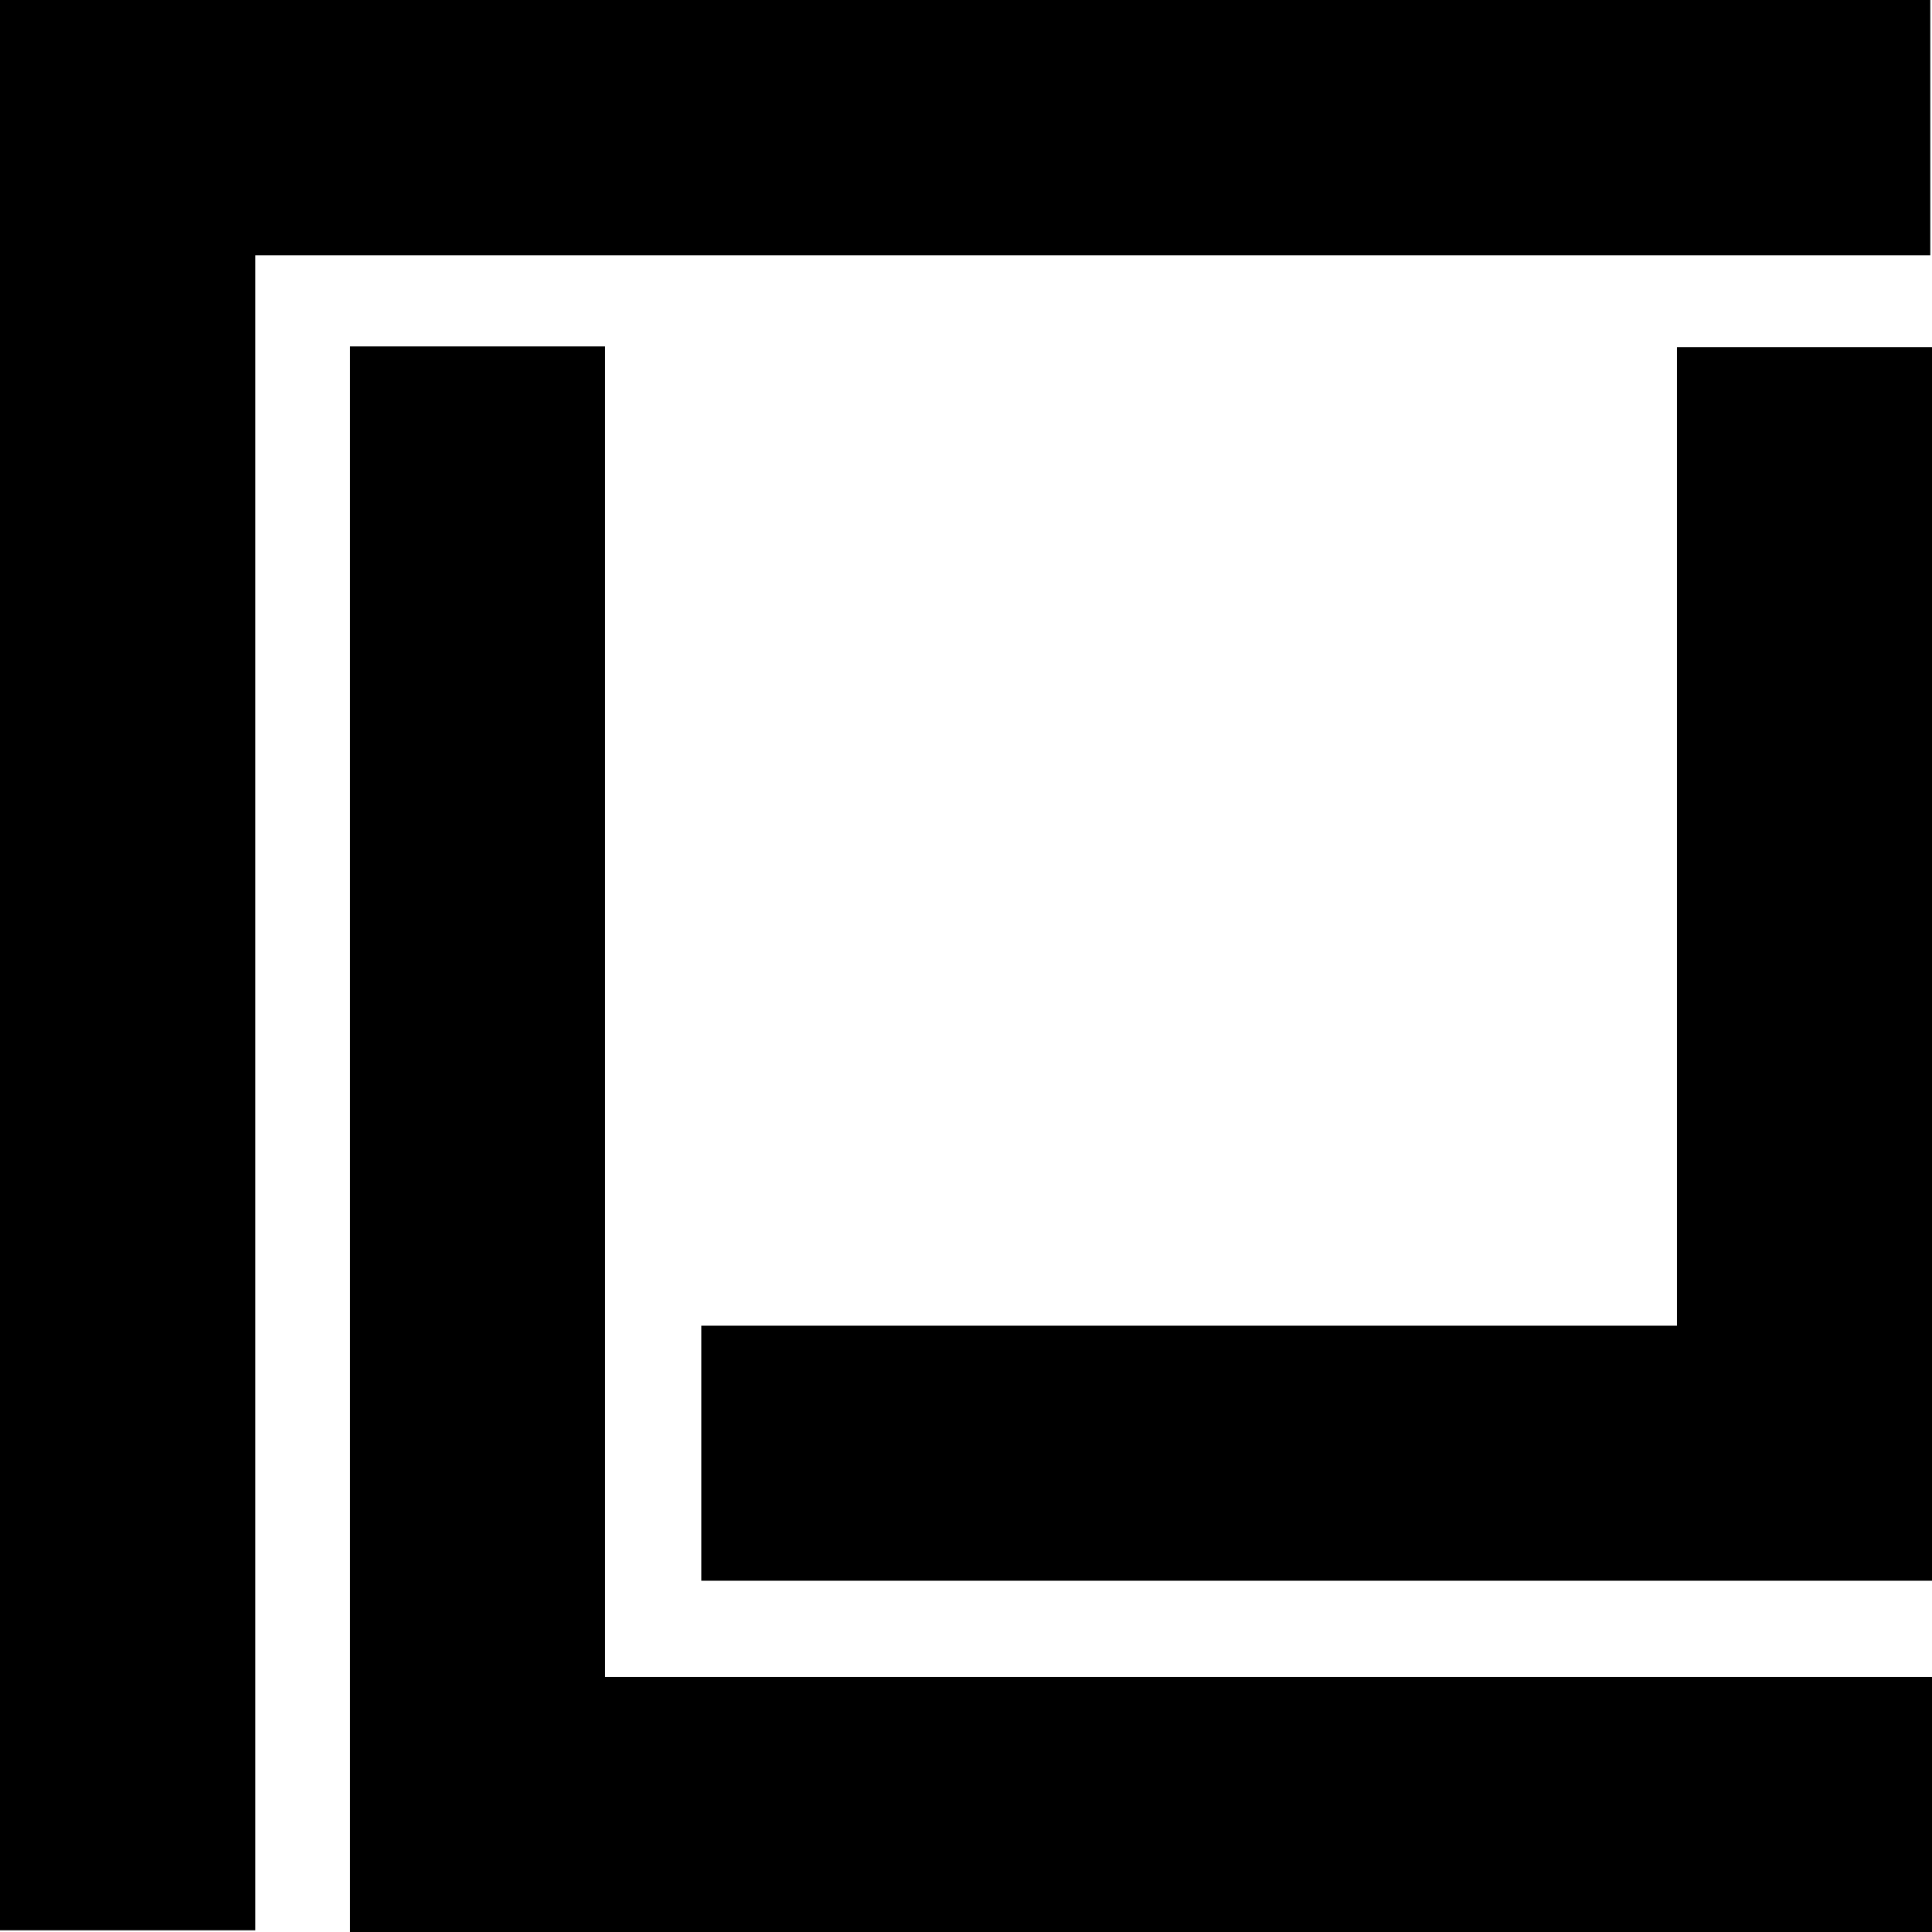
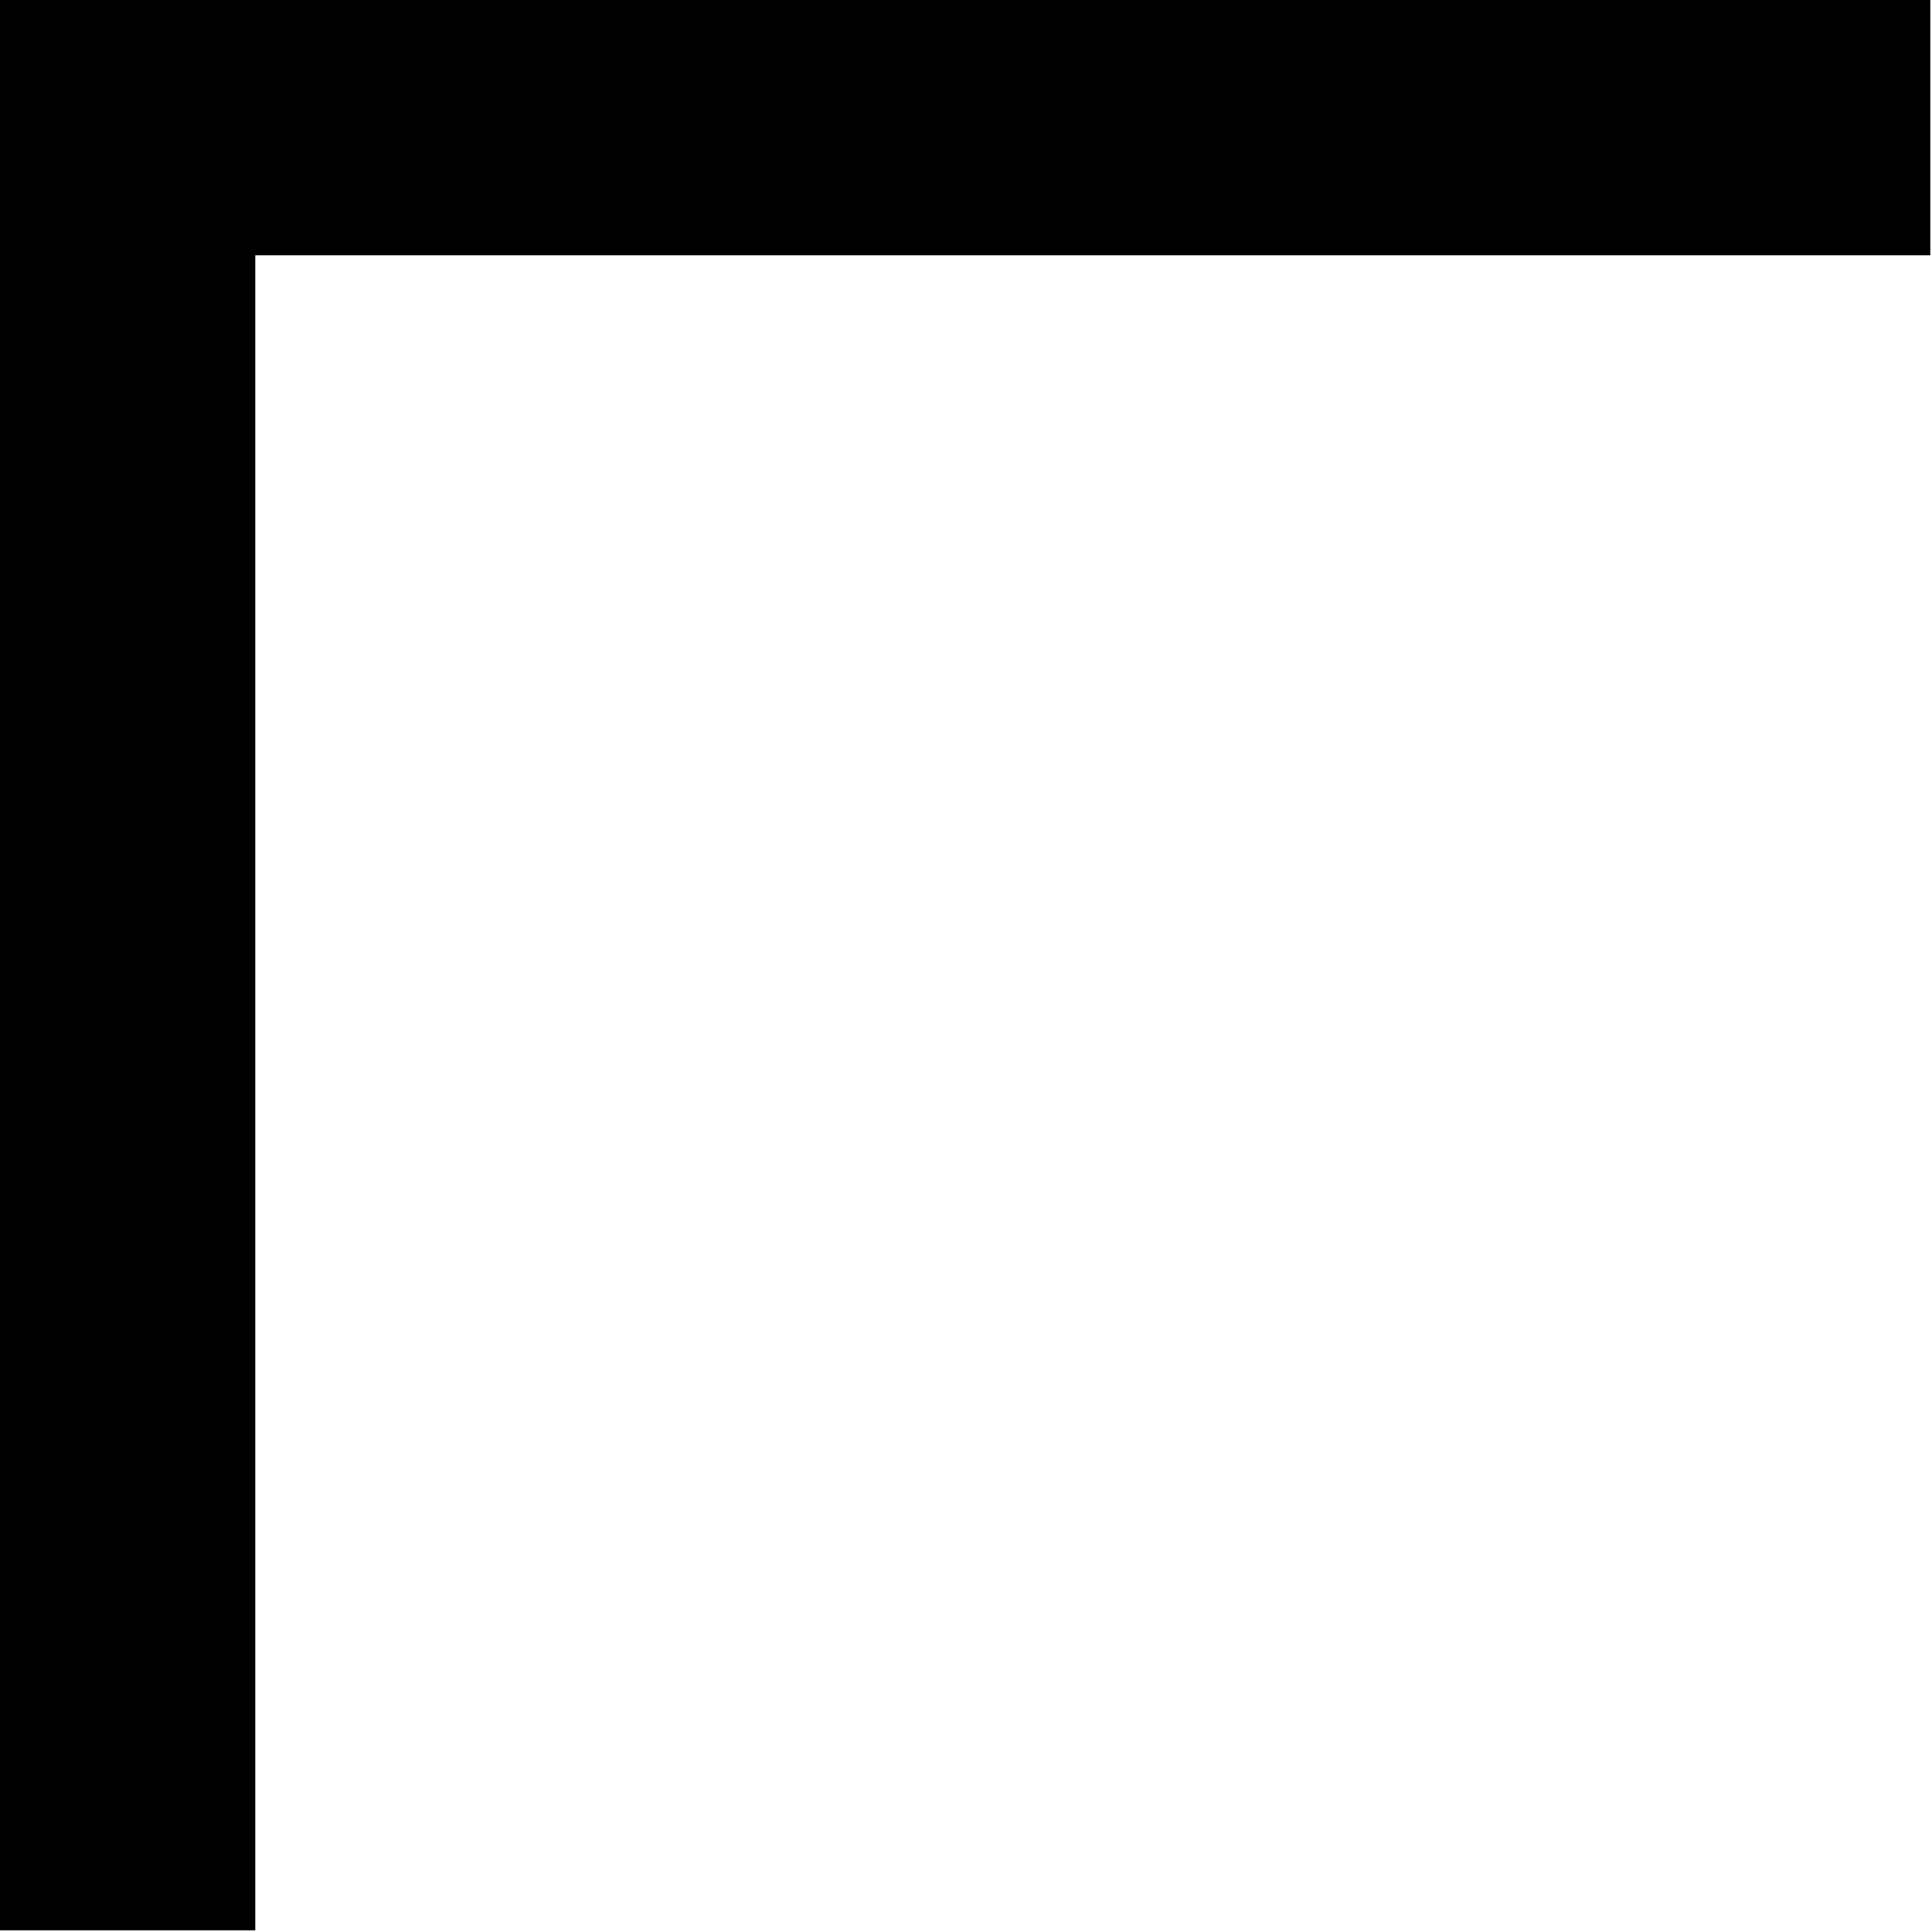
<svg xmlns="http://www.w3.org/2000/svg" viewBox="0 0 79.92 79.92">
  <g id="Livello_2" data-name="Livello 2">
    <g id="Livello_1-2" data-name="Livello 1">
      <polygon points="10.56 10.56 79.85 10.56 79.85 0 7.29 0 0 0 0 7.29 0 79.85 10.56 79.85 10.56 10.56" />
-       <polygon points="25.03 69.37 25.03 14.33 14.48 14.33 14.48 72.63 14.48 79.92 21.77 79.92 79.92 79.92 79.92 69.37 25.03 69.37" />
-       <polygon points="69.37 54.84 29.01 54.84 29.01 65.39 72.63 65.39 79.92 65.39 79.92 58.1 79.92 14.36 69.37 14.36 69.37 54.84" />
    </g>
  </g>
</svg>